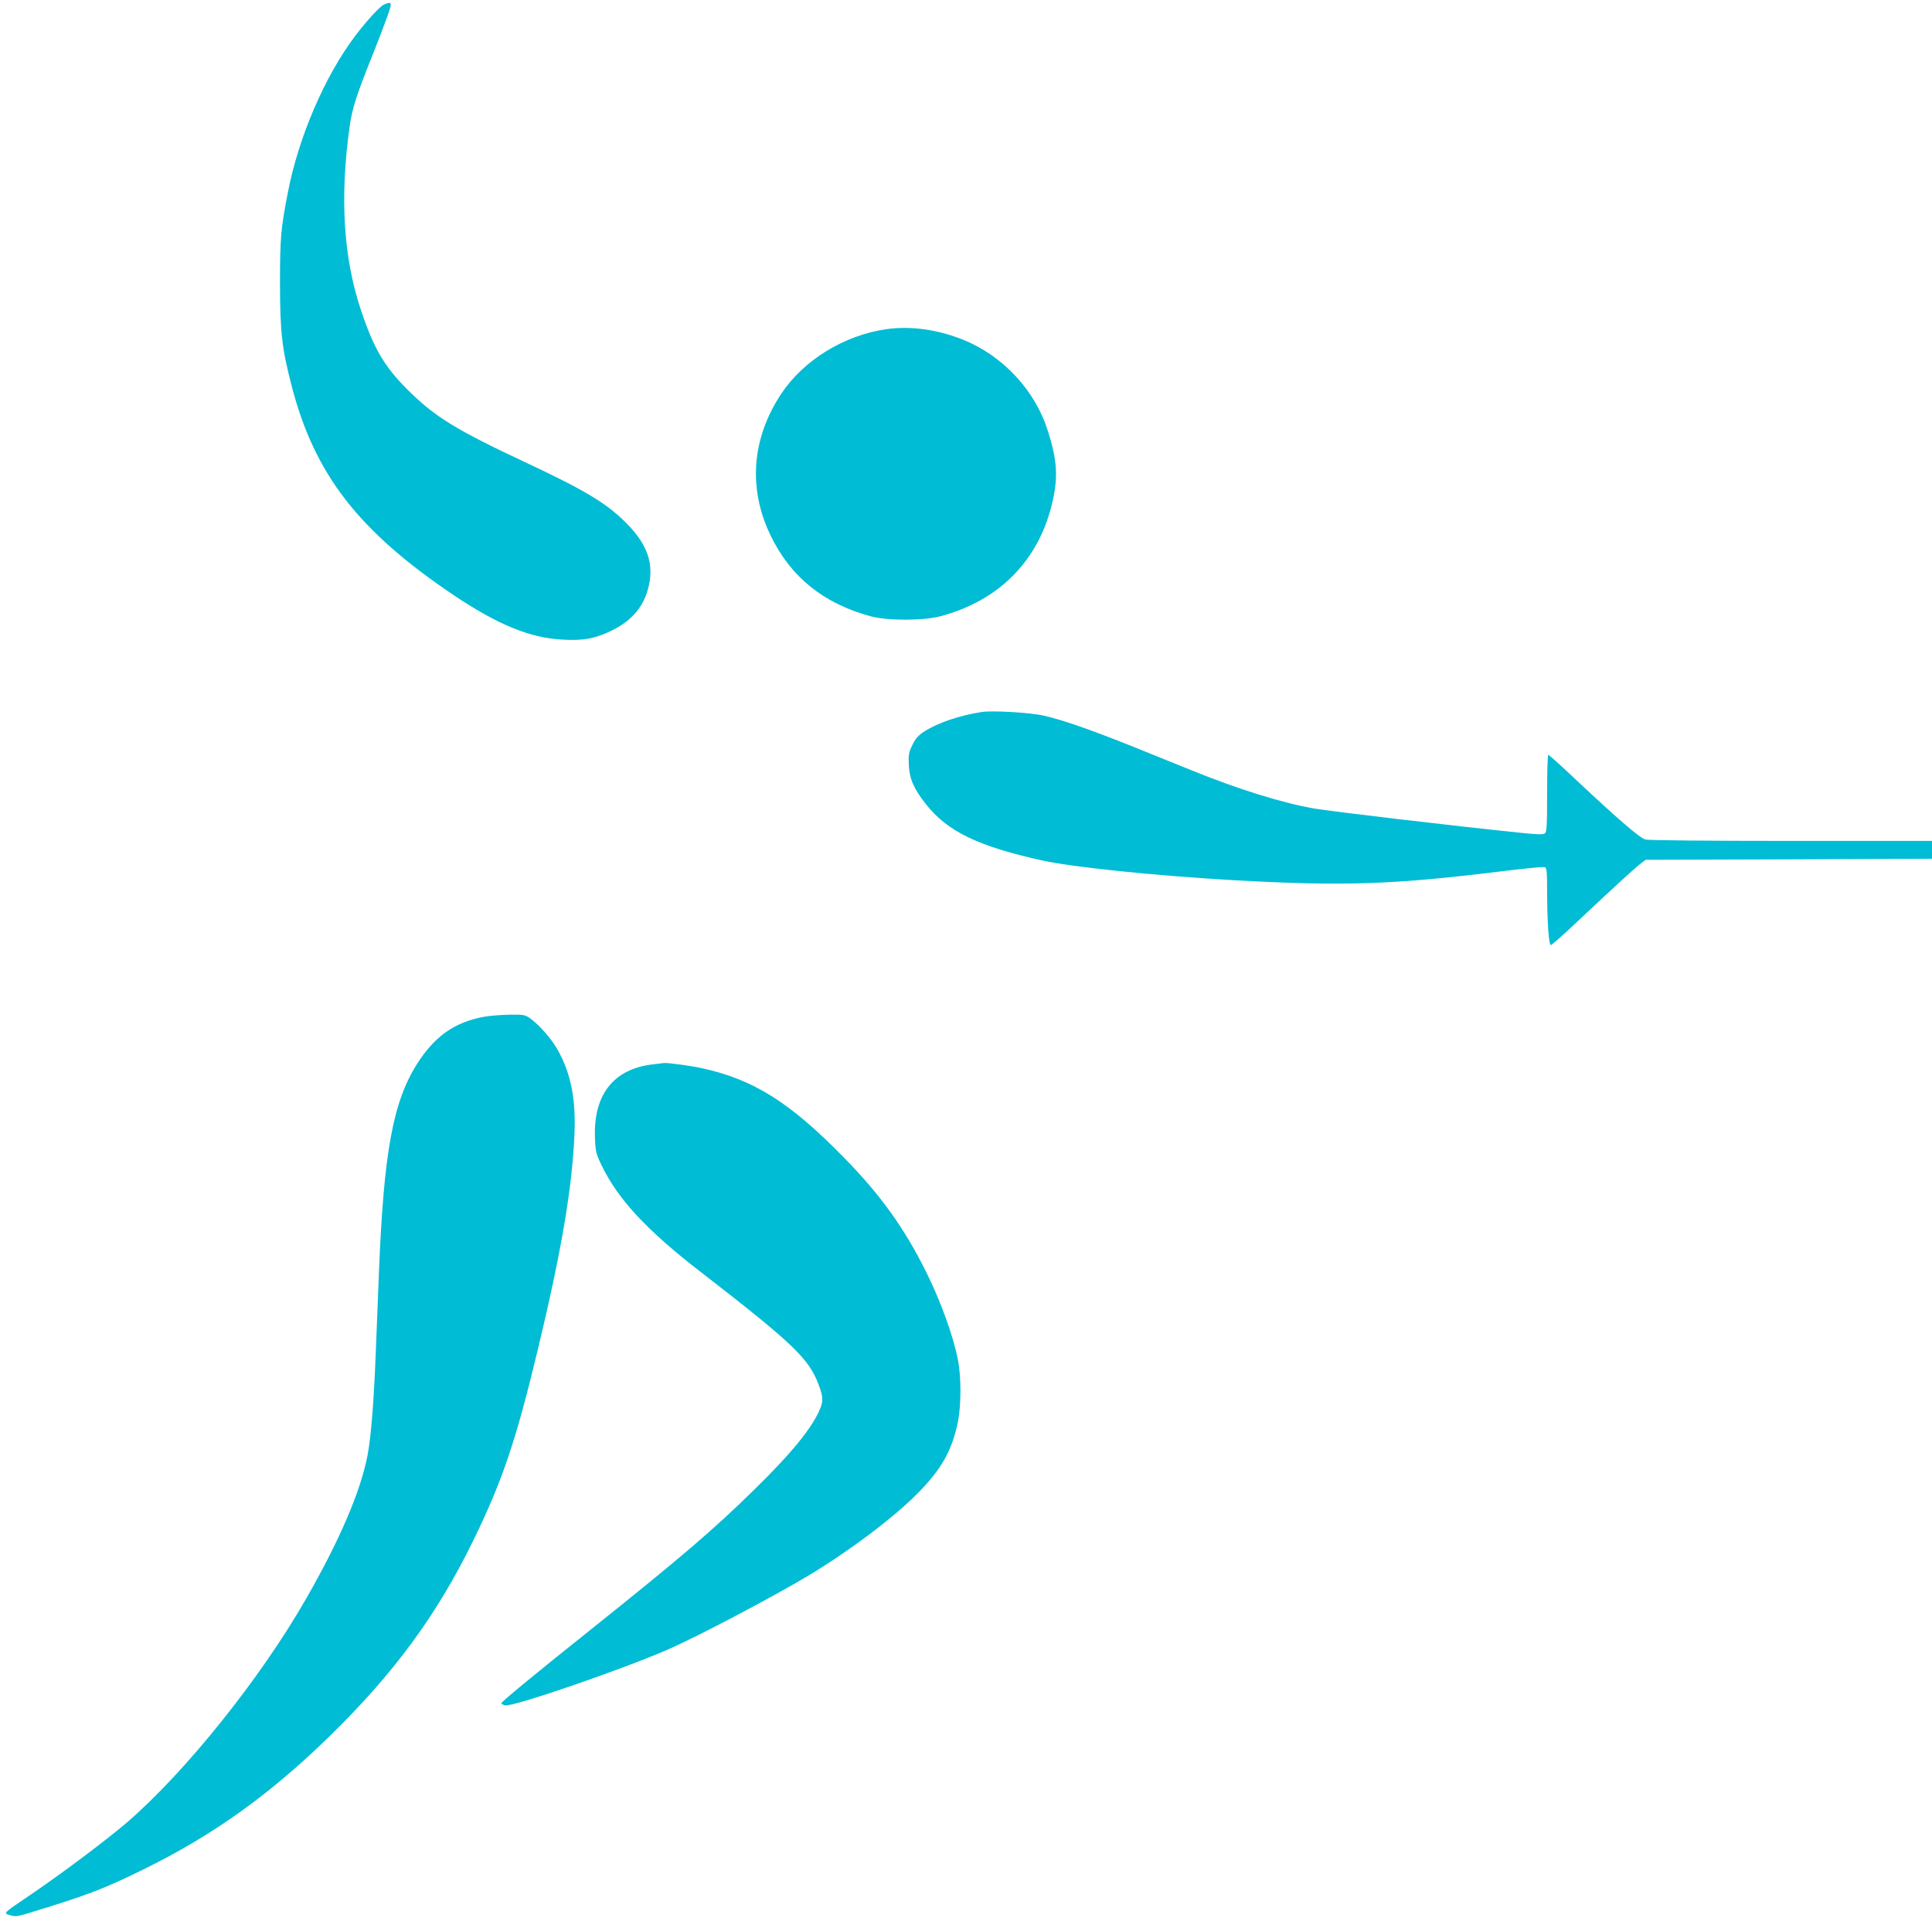
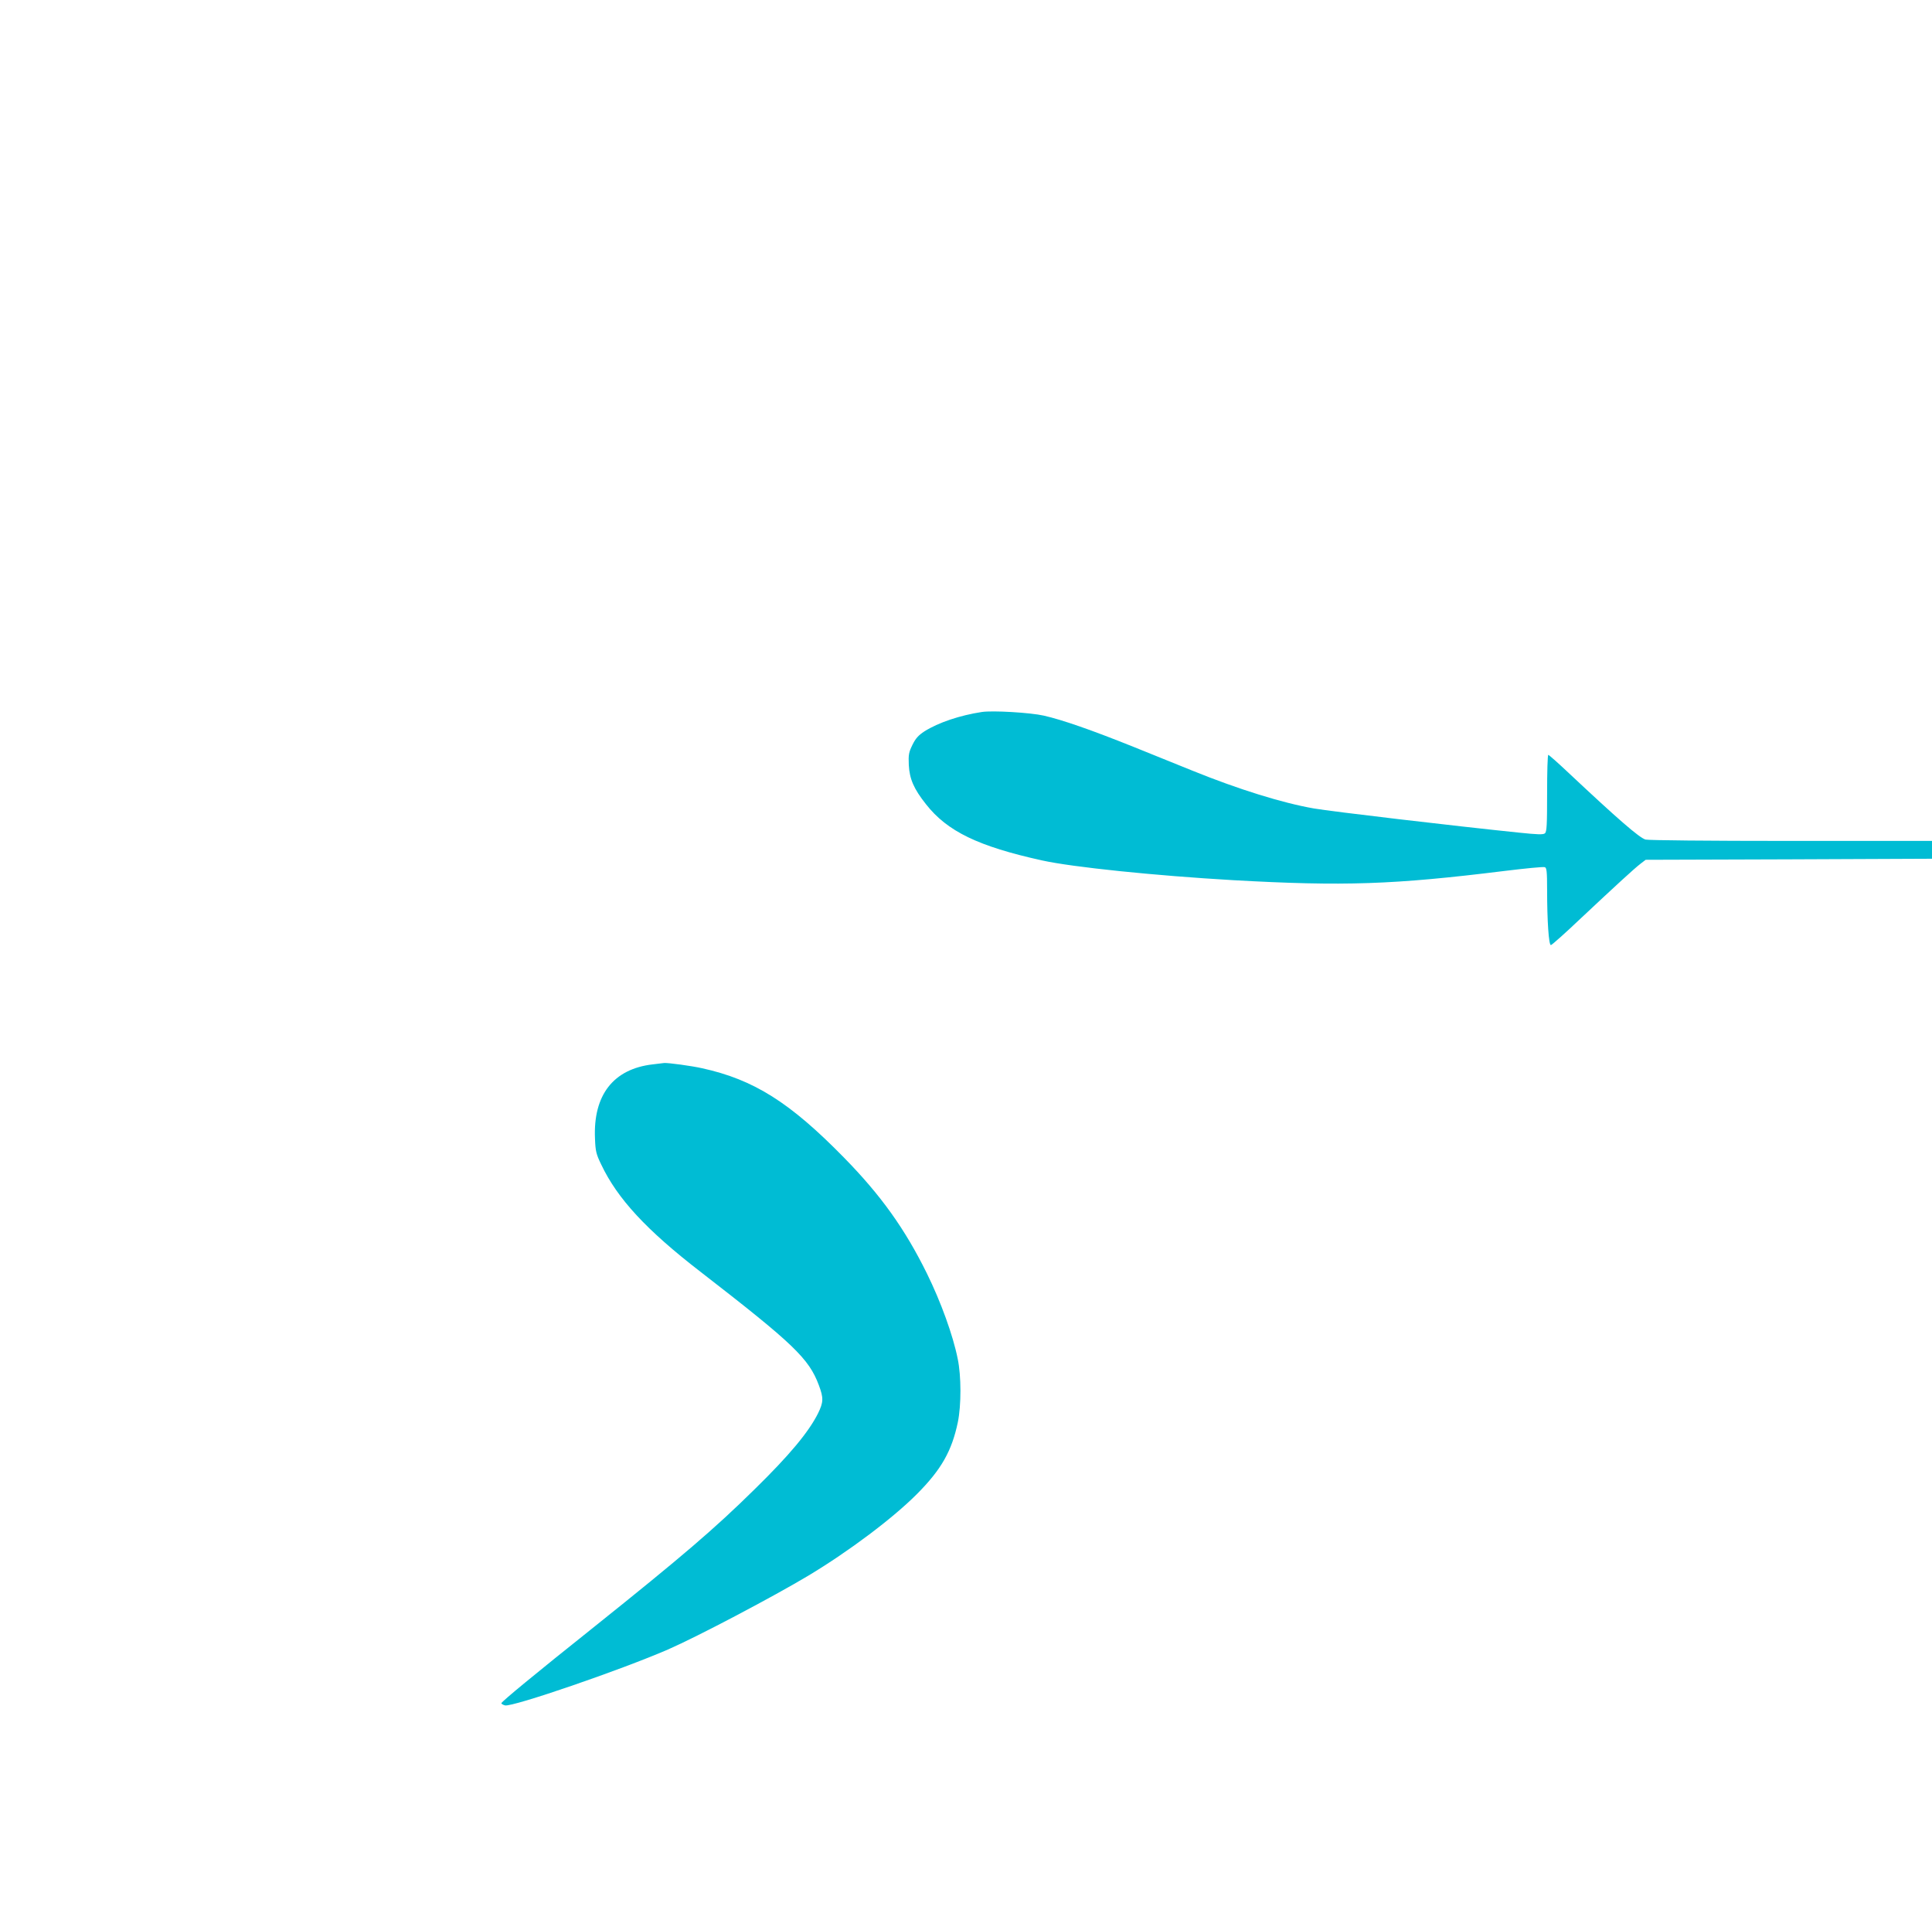
<svg xmlns="http://www.w3.org/2000/svg" version="1.0" width="1280pt" height="1270pt" viewBox="0 0 1280 1270" preserveAspectRatio="xMidYMid meet">
  <g transform="translate(0,1270) scale(0.1,-0.1)" fill="#00bcd4" stroke="none">
-     <path d="M2544 12670 c-25 -10 -116 -109 -190 -207 -203 -268 -377 -674 -447 -1039 -47 -239 -52 -305 -52 -609 1 -320 13 -423 77 -670 152 -588 444 -964 1078 -1390 292 -195 505 -282 723 -292 134 -7 207 7 313 57 144 69 225 168 254 307 30 141 -12 262 -132 389 -137 144 -276 229 -690 423 -461 216 -597 300 -779 481 -154 154 -223 272 -309 530 -115 345 -139 745 -74 1209 17 122 44 207 154 481 34 85 77 197 95 248 35 98 34 104 -21 82z" />
-     <path d="M5868 10519 c-278 -41 -544 -205 -692 -427 -196 -296 -221 -627 -71 -938 133 -276 350 -451 663 -536 111 -30 343 -30 458 -1 384 100 646 359 740 731 46 181 41 293 -23 496 -84 268 -294 496 -558 604 -172 70 -354 95 -517 71z" />
    <path d="M6505 7984 c-145 -22 -288 -70 -380 -128 -41 -27 -59 -47 -80 -90 -24 -49 -27 -65 -24 -133 5 -93 33 -158 114 -260 141 -180 347 -279 768 -372 203 -45 749 -101 1267 -131 733 -41 1062 -30 1797 61 139 17 259 29 268 25 12 -4 15 -29 15 -148 0 -209 11 -368 25 -368 6 0 96 80 199 178 236 221 351 327 395 361 l34 26 949 3 948 4 0 59 0 59 -933 0 c-556 0 -945 4 -965 9 -41 12 -182 134 -512 444 -68 64 -128 117 -132 117 -5 0 -8 -114 -8 -254 0 -211 -2 -256 -15 -266 -11 -9 -48 -8 -172 5 -437 45 -1242 140 -1358 160 -207 36 -498 126 -804 250 -86 35 -262 106 -391 158 -277 111 -471 179 -595 207 -88 20 -339 35 -410 24z" />
-     <path d="M3205 5965 c-193 -36 -324 -128 -440 -309 -162 -254 -223 -588 -255 -1396 -5 -140 -15 -379 -21 -530 -12 -316 -31 -548 -54 -670 -46 -239 -185 -563 -409 -953 -302 -526 -795 -1141 -1181 -1475 -131 -113 -433 -340 -635 -477 -197 -134 -190 -126 -142 -141 34 -10 50 -8 118 13 396 121 497 159 769 293 460 226 835 495 1234 885 423 414 706 799 946 1290 192 393 283 660 428 1265 156 648 228 1071 243 1428 10 232 -24 402 -110 556 -40 72 -120 164 -180 208 -37 27 -44 28 -140 27 -56 -1 -132 -7 -171 -14z" />
    <path d="M4325 5650 c-261 -30 -396 -203 -383 -492 3 -83 8 -103 41 -171 107 -226 299 -434 658 -711 616 -477 718 -574 784 -751 32 -85 31 -113 -6 -188 -62 -123 -188 -275 -421 -503 -264 -260 -478 -443 -1063 -911 -394 -314 -608 -491 -613 -504 -2 -4 9 -11 24 -15 49 -12 768 235 1079 370 199 87 694 348 930 489 271 163 561 381 721 542 161 162 230 284 270 475 23 112 23 306 -1 420 -31 155 -111 376 -204 565 -146 296 -305 518 -549 767 -358 366 -598 517 -939 592 -70 16 -226 37 -253 35 -8 -1 -42 -5 -75 -9z" />
  </g>
</svg>